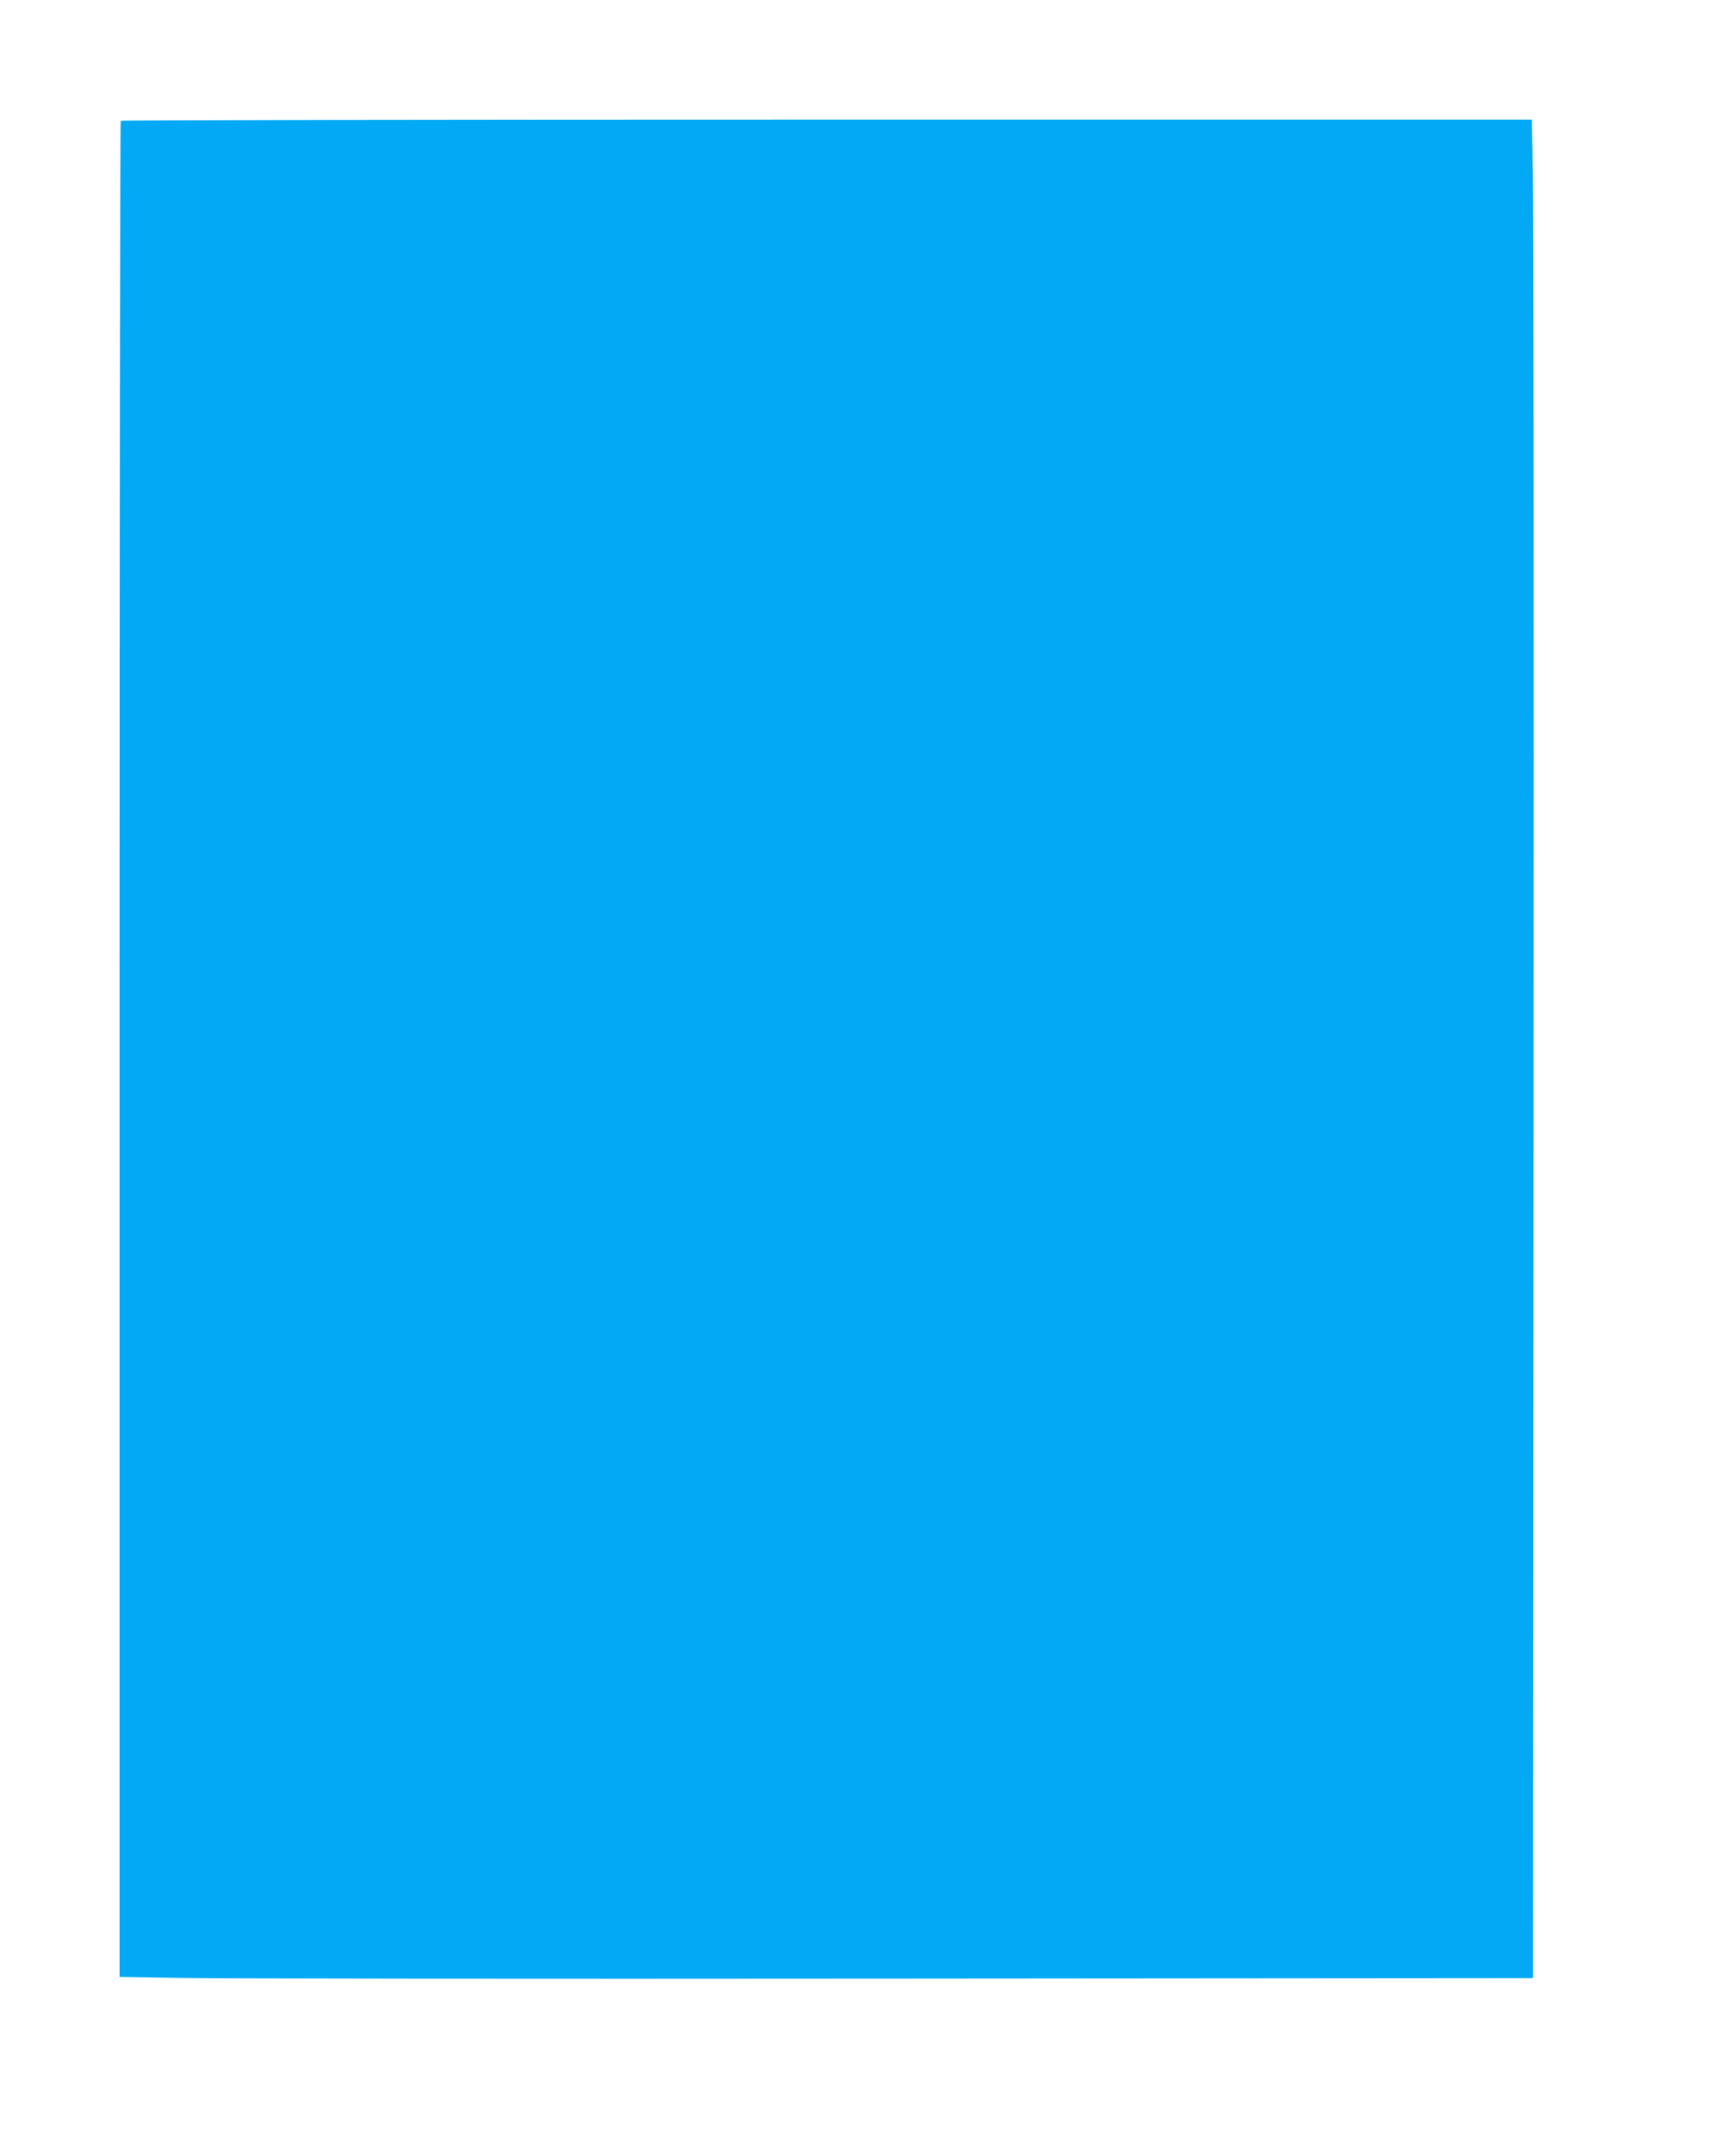
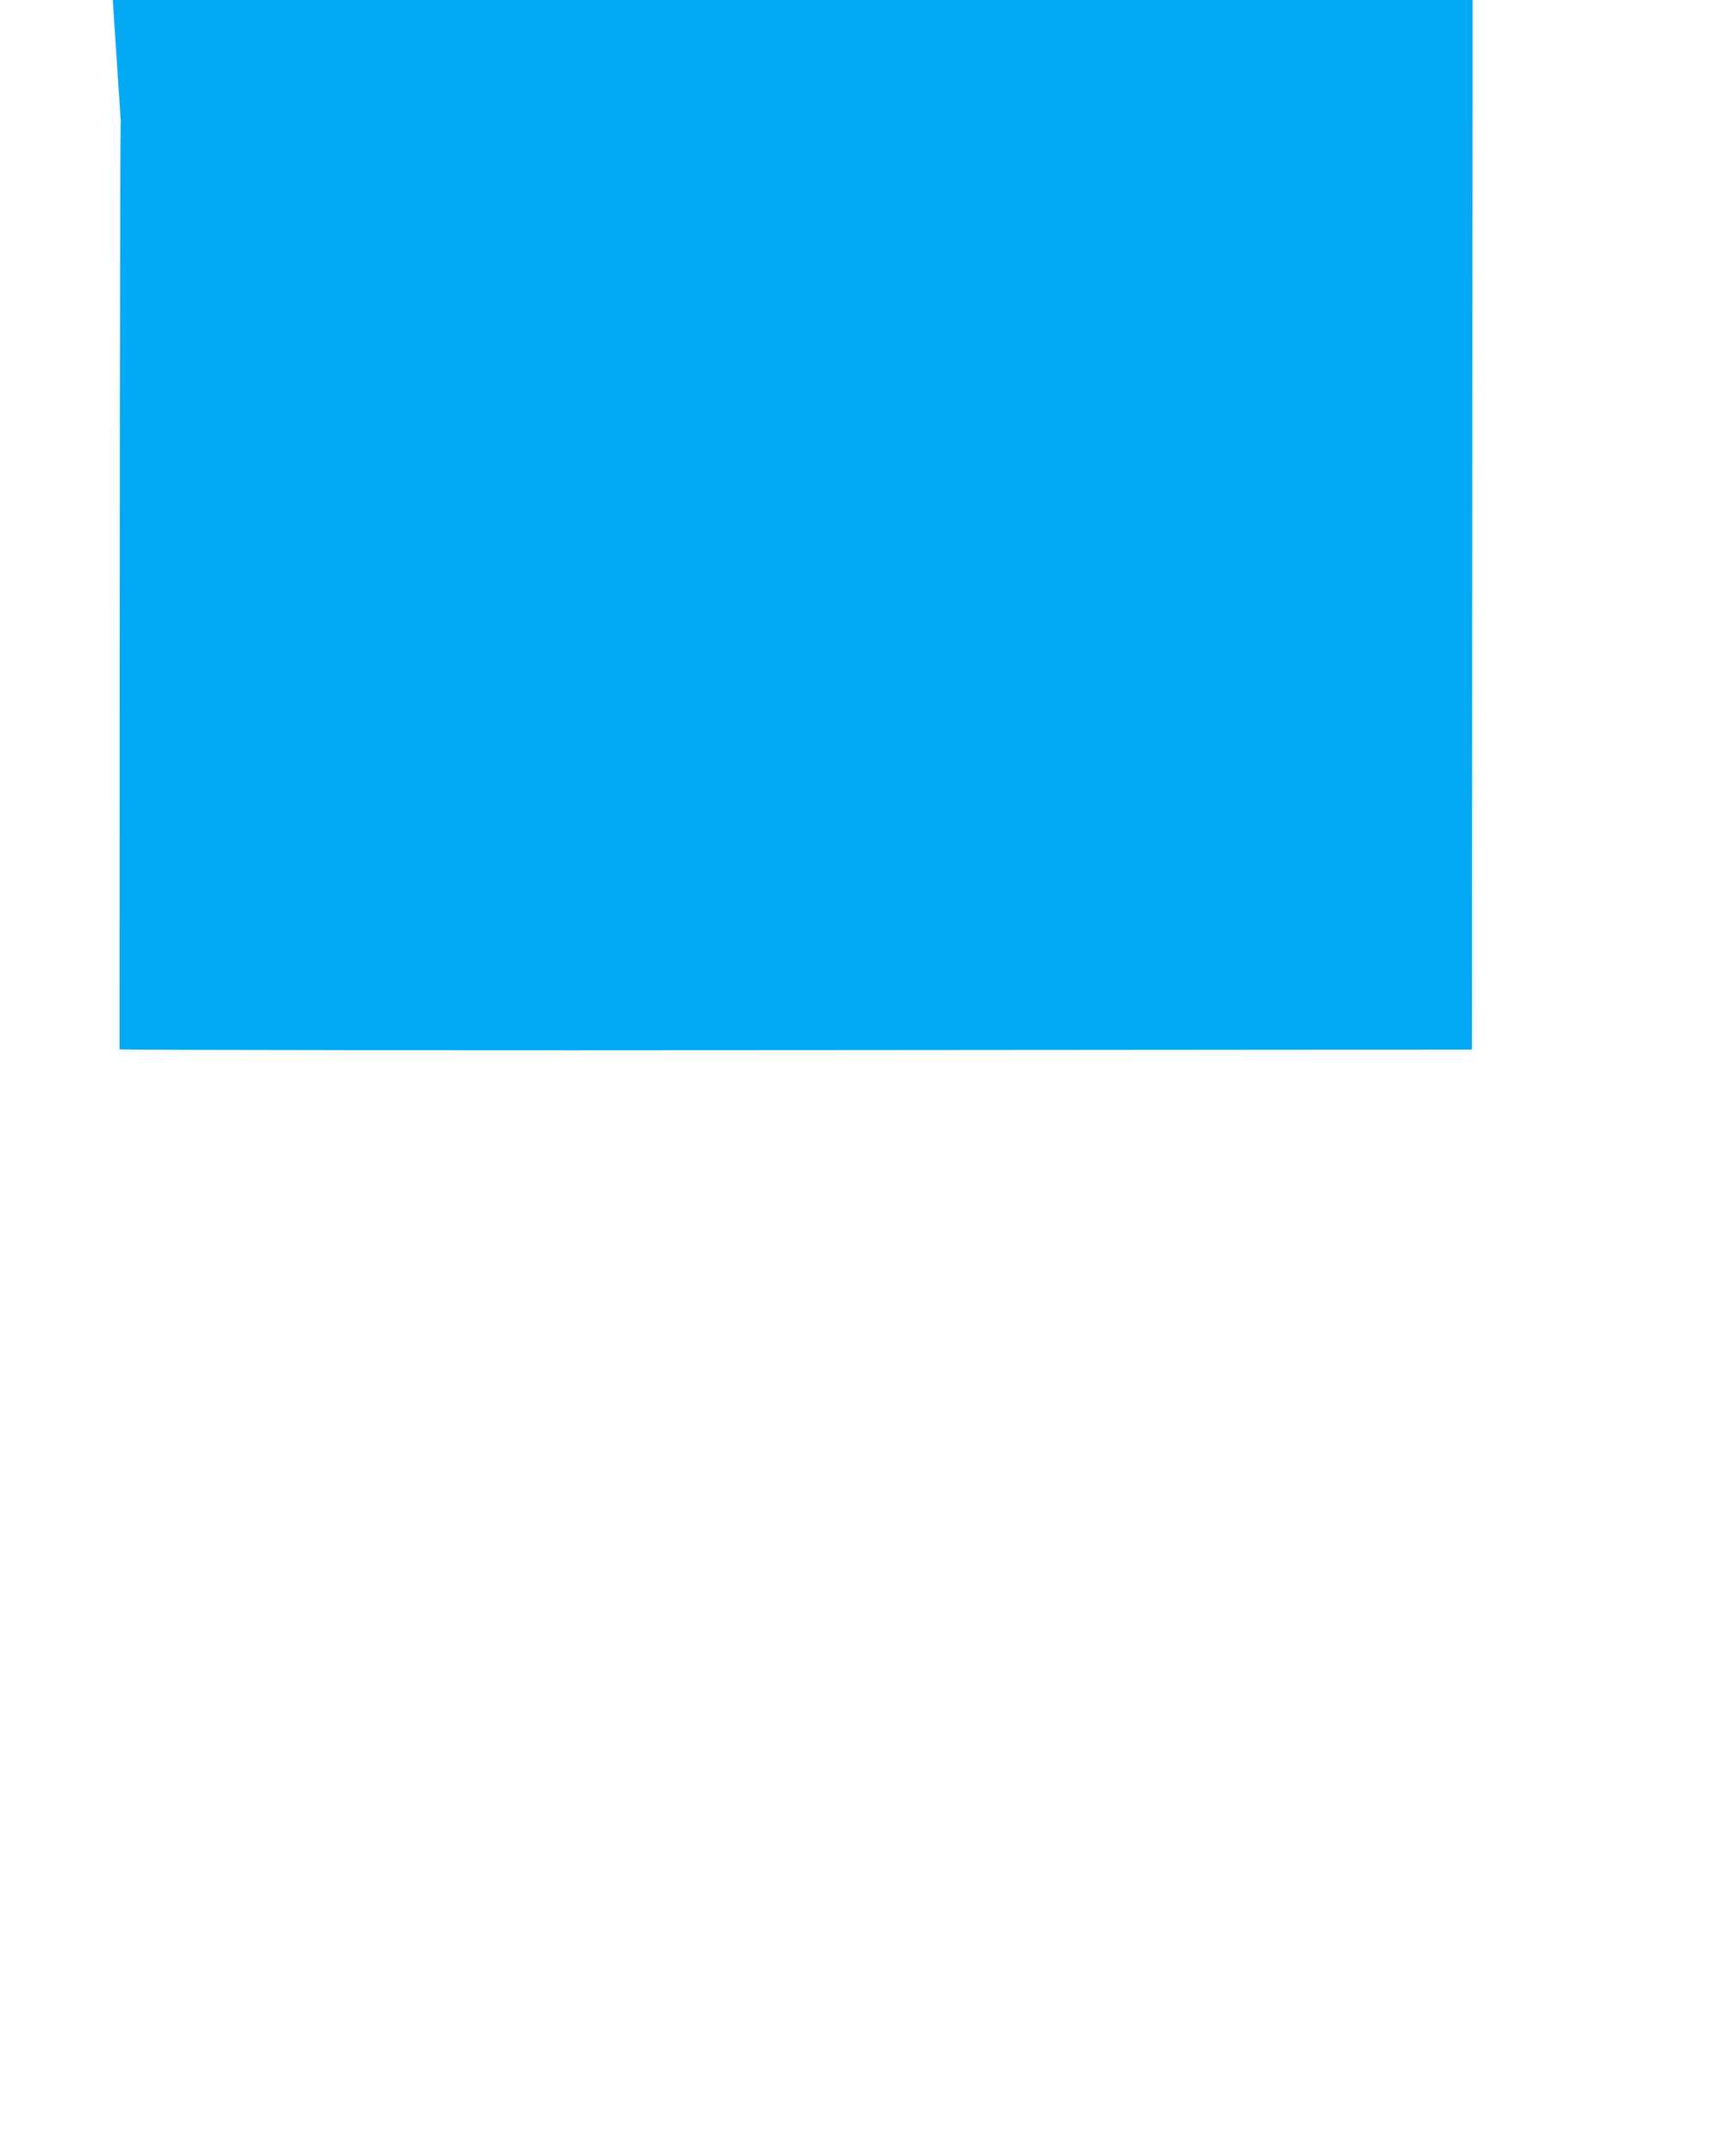
<svg xmlns="http://www.w3.org/2000/svg" version="1.0" width="1015pt" height="1280pt" viewBox="0 0 1015 1280" preserveAspectRatio="xMidYMid meet">
  <g transform="translate(0,1280) scale(0.1,-0.1)" fill="#03a9f4" stroke="none">
-     <path d="M717 12083 c-4 -3 -7 -2485 -7 -5514 l0 -5507 363 -6 c199 -4 2088 -6 4197 -4 l3835 3 3 5195 c2 2857 0 5340 -4 5518 l-6 322 -4187 0 c-2303 0 -4191 -3 -4194 -7z" />
+     <path d="M717 12083 c-4 -3 -7 -2485 -7 -5514 c199 -4 2088 -6 4197 -4 l3835 3 3 5195 c2 2857 0 5340 -4 5518 l-6 322 -4187 0 c-2303 0 -4191 -3 -4194 -7z" />
  </g>
</svg>